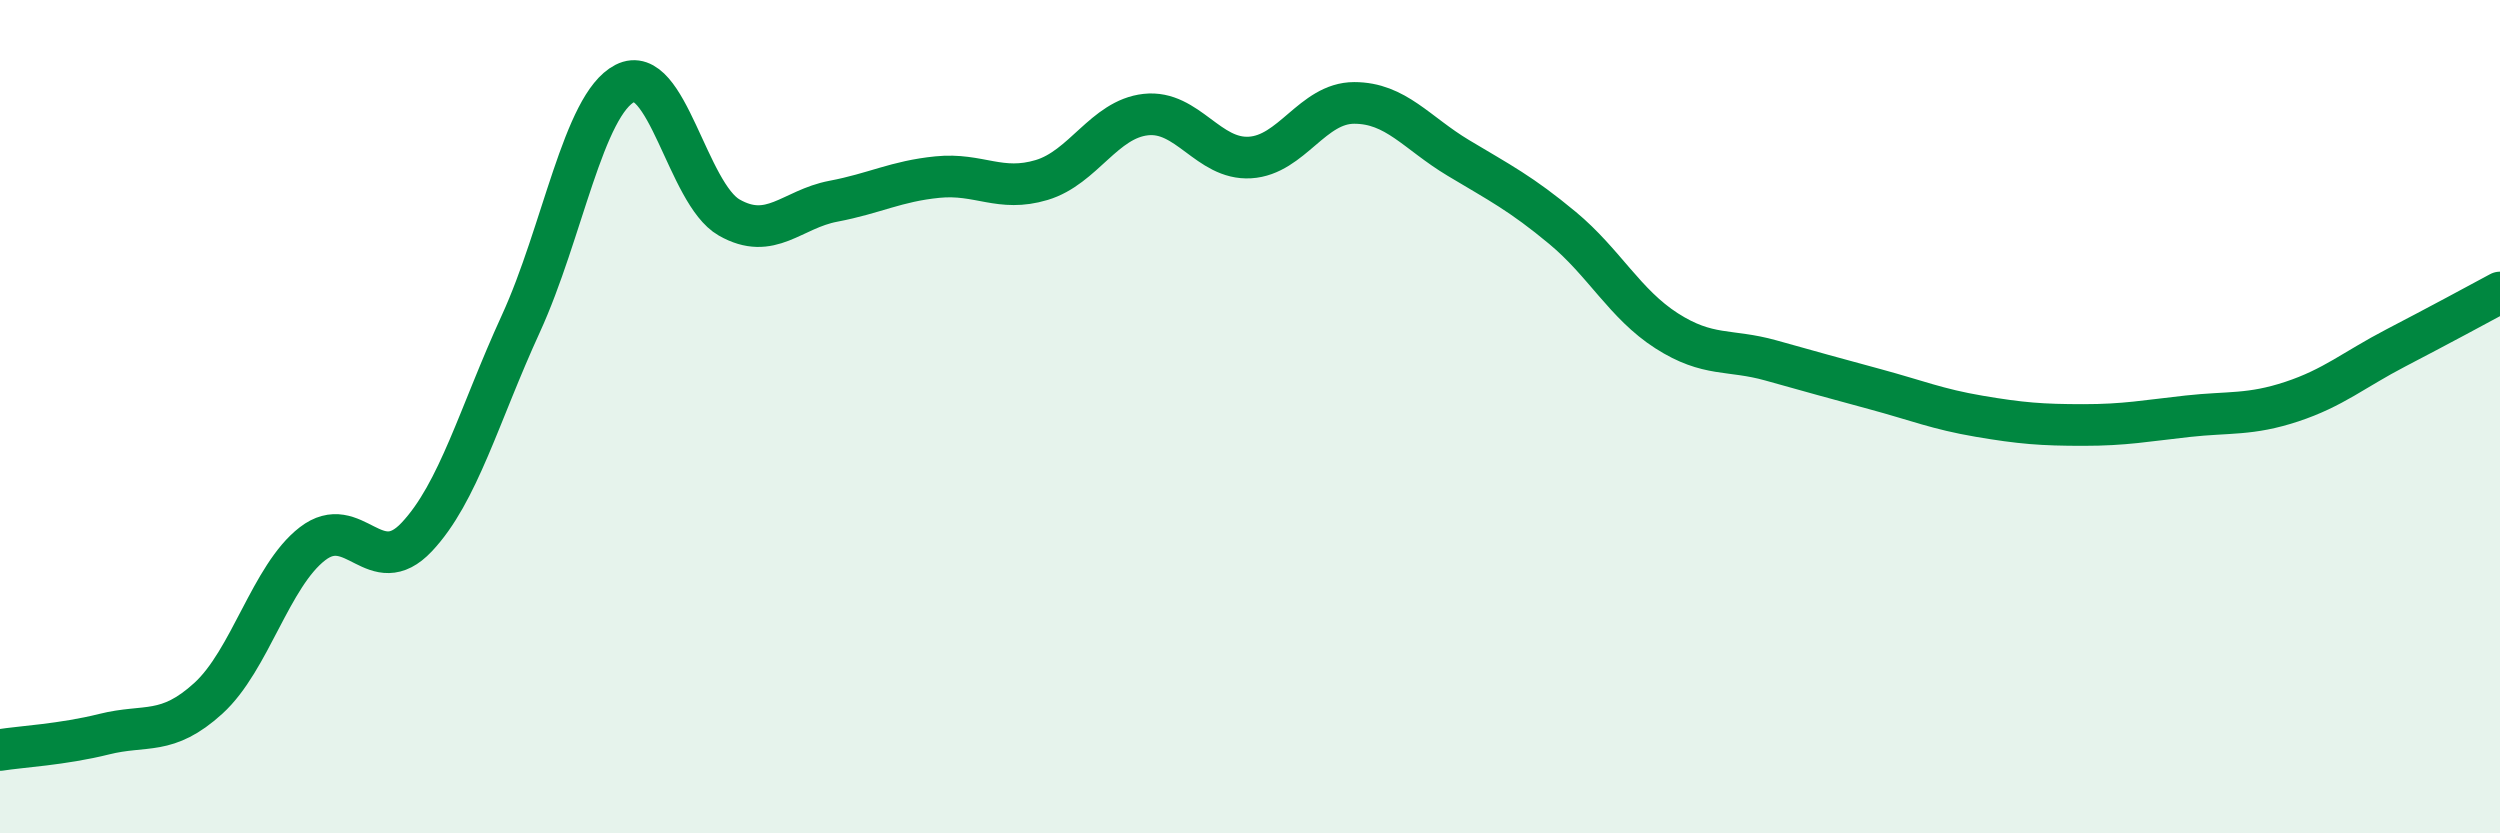
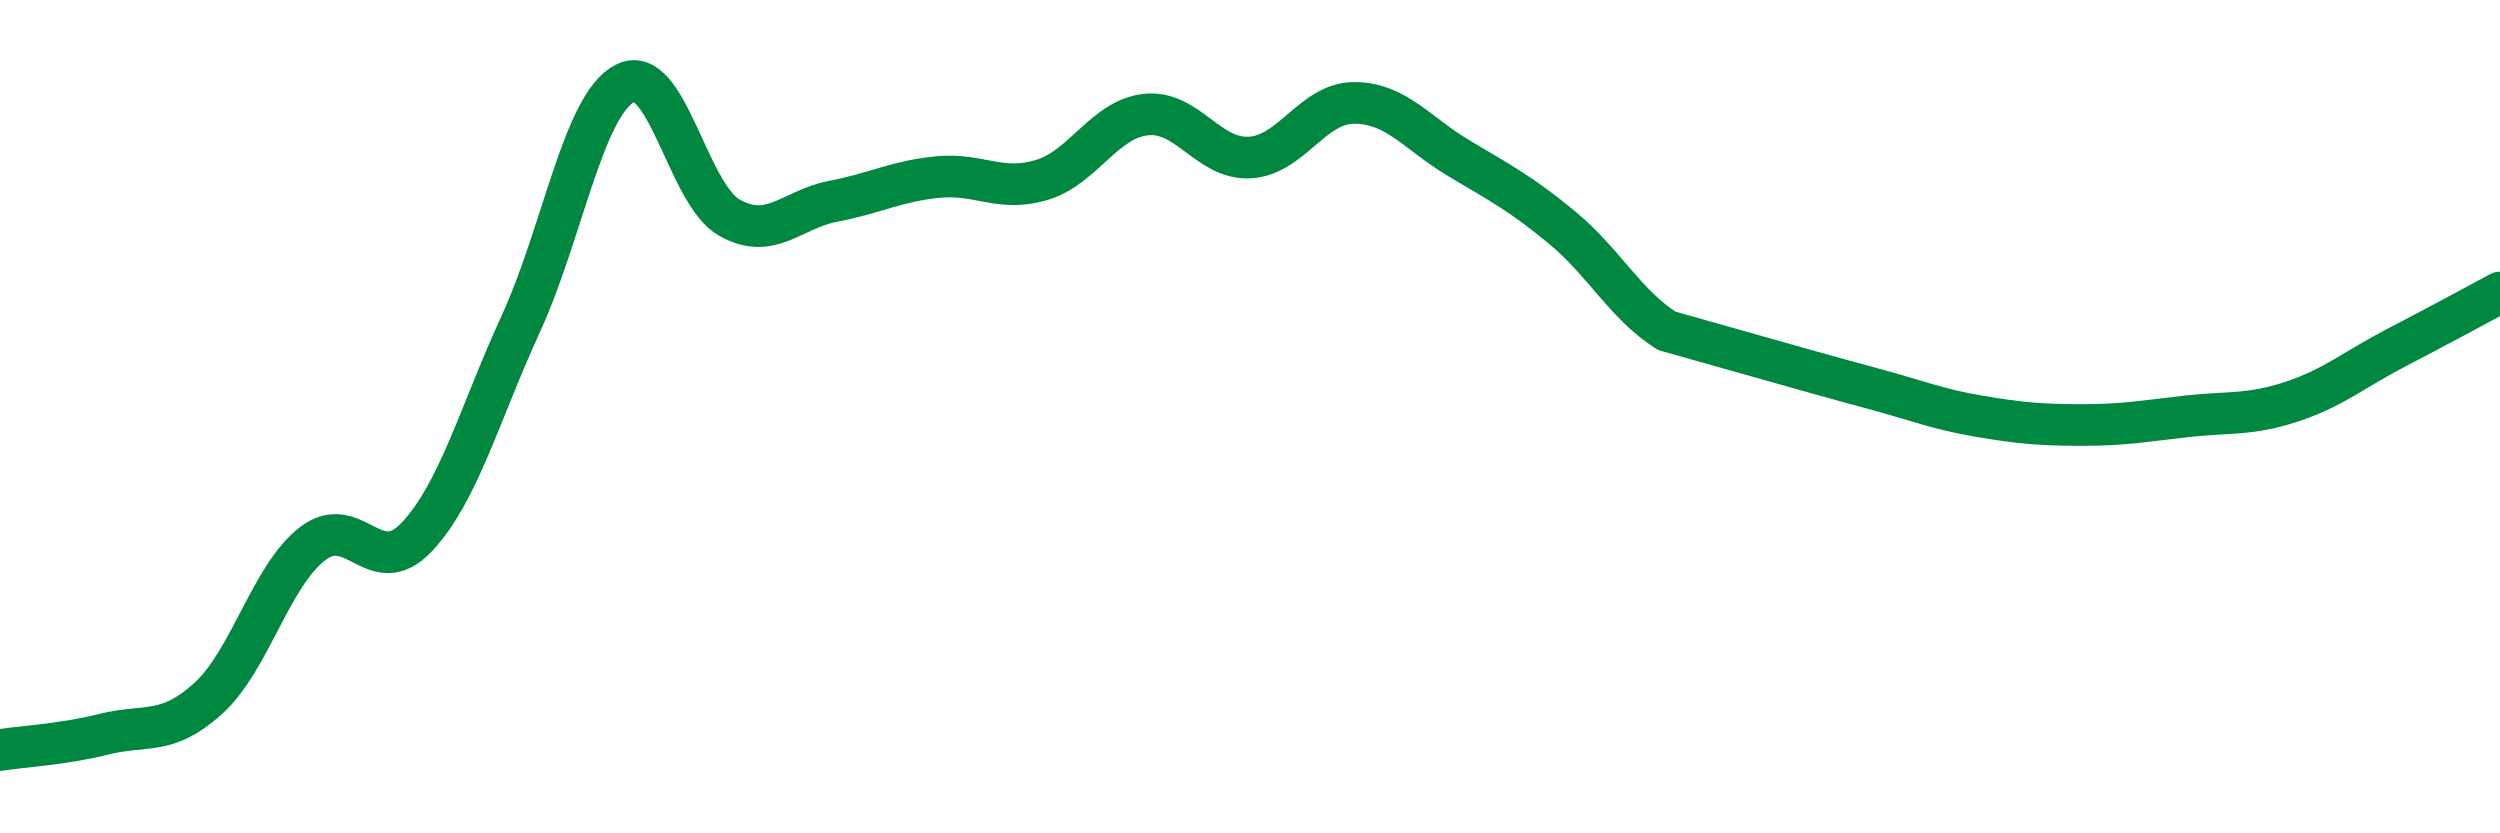
<svg xmlns="http://www.w3.org/2000/svg" width="60" height="20" viewBox="0 0 60 20">
-   <path d="M 0,18 C 0.5,17.92 1.5,17.87 2.5,17.62 C 3.5,17.37 4,17.67 5,16.76 C 6,15.85 6.5,13.82 7.5,13.05 C 8.5,12.28 9,13.95 10,12.89 C 11,11.83 11.5,9.95 12.5,7.77 C 13.5,5.59 14,2.51 15,2 C 16,1.49 16.5,4.65 17.5,5.22 C 18.5,5.79 19,5.02 20,4.83 C 21,4.64 21.5,4.35 22.5,4.25 C 23.5,4.15 24,4.62 25,4.32 C 26,4.02 26.5,2.86 27.5,2.75 C 28.5,2.64 29,3.84 30,3.78 C 31,3.72 31.5,2.47 32.5,2.47 C 33.5,2.47 34,3.19 35,3.79 C 36,4.39 36.5,4.64 37.5,5.47 C 38.5,6.3 39,7.3 40,7.94 C 41,8.58 41.5,8.37 42.5,8.65 C 43.5,8.93 44,9.07 45,9.34 C 46,9.61 46.5,9.82 47.5,9.99 C 48.5,10.16 49,10.2 50,10.2 C 51,10.2 51.5,10.1 52.5,9.99 C 53.5,9.88 54,9.97 55,9.64 C 56,9.31 56.5,8.87 57.5,8.35 C 58.5,7.83 59.5,7.29 60,7.02L60 20L0 20Z" fill="#008740" opacity="0.1" stroke-linecap="round" stroke-linejoin="round" />
-   <path d="M 0,18 C 0.5,17.92 1.5,17.87 2.5,17.62 C 3.5,17.37 4,17.67 5,16.76 C 6,15.85 6.5,13.82 7.5,13.05 C 8.5,12.28 9,13.95 10,12.89 C 11,11.83 11.5,9.95 12.5,7.77 C 13.5,5.59 14,2.51 15,2 C 16,1.49 16.5,4.65 17.5,5.22 C 18.5,5.79 19,5.02 20,4.83 C 21,4.64 21.5,4.35 22.5,4.25 C 23.5,4.15 24,4.62 25,4.32 C 26,4.02 26.5,2.86 27.5,2.75 C 28.5,2.64 29,3.84 30,3.78 C 31,3.72 31.5,2.47 32.5,2.47 C 33.5,2.47 34,3.19 35,3.79 C 36,4.39 36.5,4.64 37.5,5.47 C 38.5,6.3 39,7.3 40,7.94 C 41,8.58 41.5,8.37 42.5,8.65 C 43.5,8.93 44,9.07 45,9.34 C 46,9.61 46.5,9.82 47.5,9.99 C 48.5,10.16 49,10.2 50,10.2 C 51,10.2 51.5,10.1 52.5,9.99 C 53.5,9.88 54,9.97 55,9.64 C 56,9.31 56.5,8.87 57.5,8.35 C 58.5,7.83 59.5,7.29 60,7.02" stroke="#008740" stroke-width="1" fill="none" stroke-linecap="round" stroke-linejoin="round" />
+   <path d="M 0,18 C 0.5,17.92 1.5,17.87 2.5,17.62 C 3.5,17.37 4,17.67 5,16.76 C 6,15.85 6.5,13.82 7.5,13.05 C 8.5,12.28 9,13.95 10,12.89 C 11,11.83 11.5,9.95 12.5,7.77 C 13.5,5.59 14,2.51 15,2 C 16,1.49 16.5,4.65 17.5,5.22 C 18.5,5.79 19,5.02 20,4.83 C 21,4.64 21.5,4.35 22.5,4.25 C 23.5,4.15 24,4.62 25,4.32 C 26,4.02 26.5,2.86 27.5,2.75 C 28.5,2.64 29,3.84 30,3.78 C 31,3.72 31.5,2.47 32.5,2.47 C 33.5,2.47 34,3.19 35,3.79 C 36,4.39 36.5,4.64 37.5,5.47 C 38.5,6.3 39,7.3 40,7.94 C 43.5,8.93 44,9.07 45,9.34 C 46,9.61 46.5,9.82 47.5,9.99 C 48.5,10.16 49,10.2 50,10.2 C 51,10.2 51.5,10.1 52.5,9.99 C 53.5,9.88 54,9.97 55,9.64 C 56,9.31 56.5,8.87 57.5,8.35 C 58.5,7.83 59.5,7.29 60,7.02" stroke="#008740" stroke-width="1" fill="none" stroke-linecap="round" stroke-linejoin="round" />
</svg>